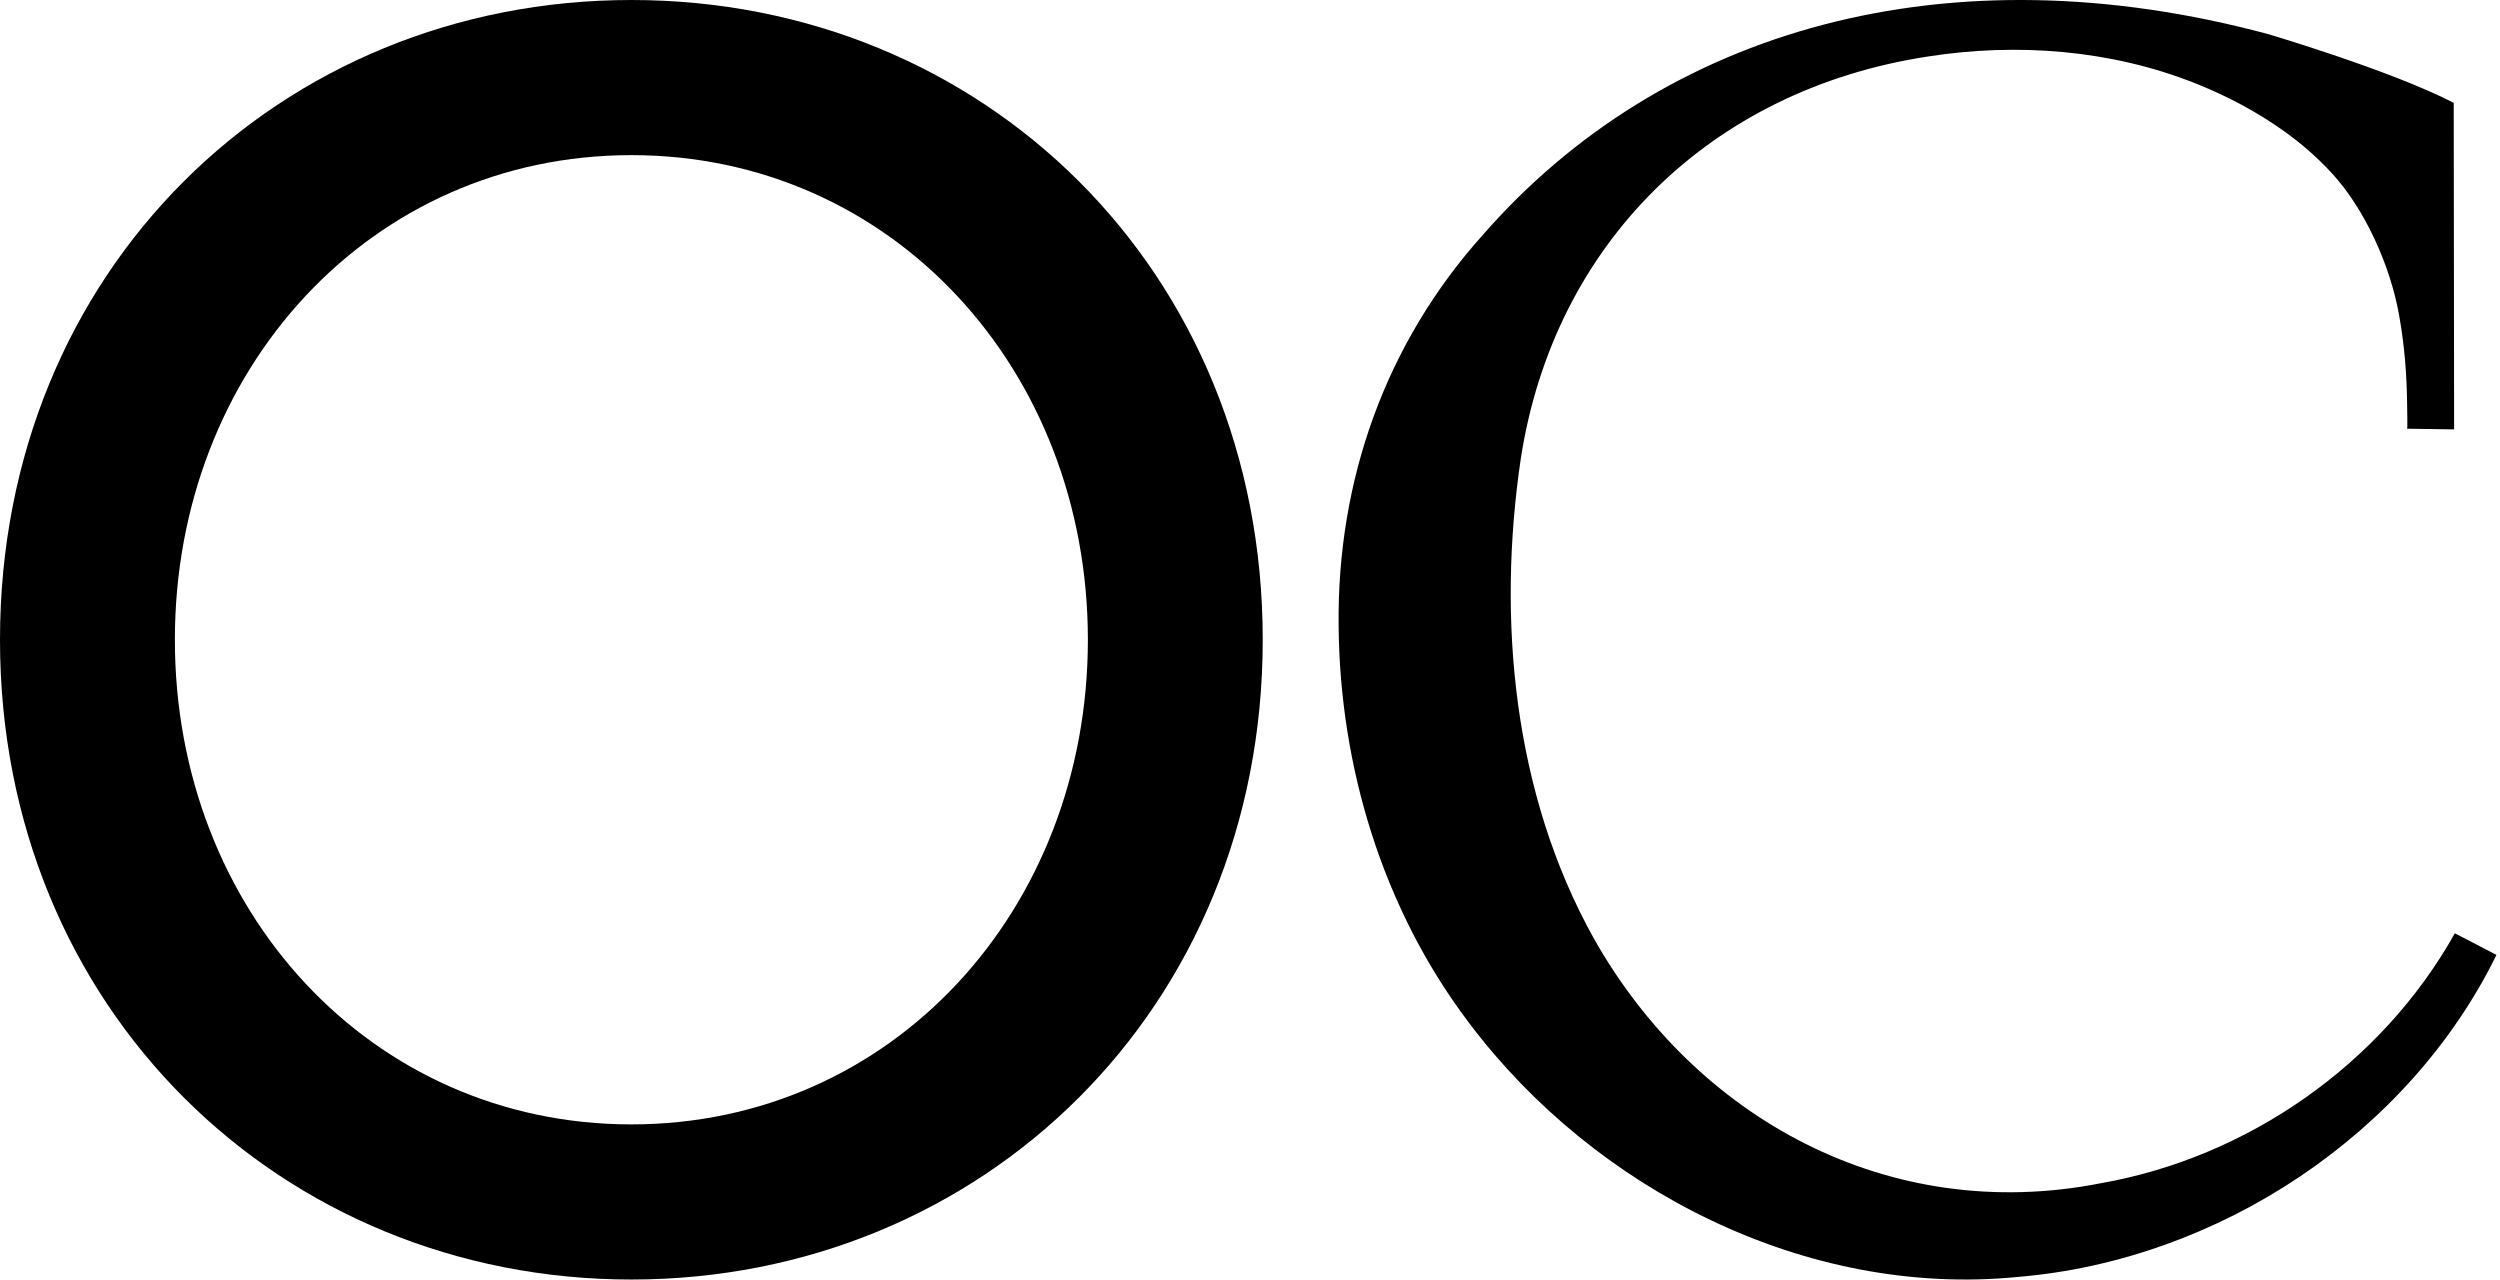
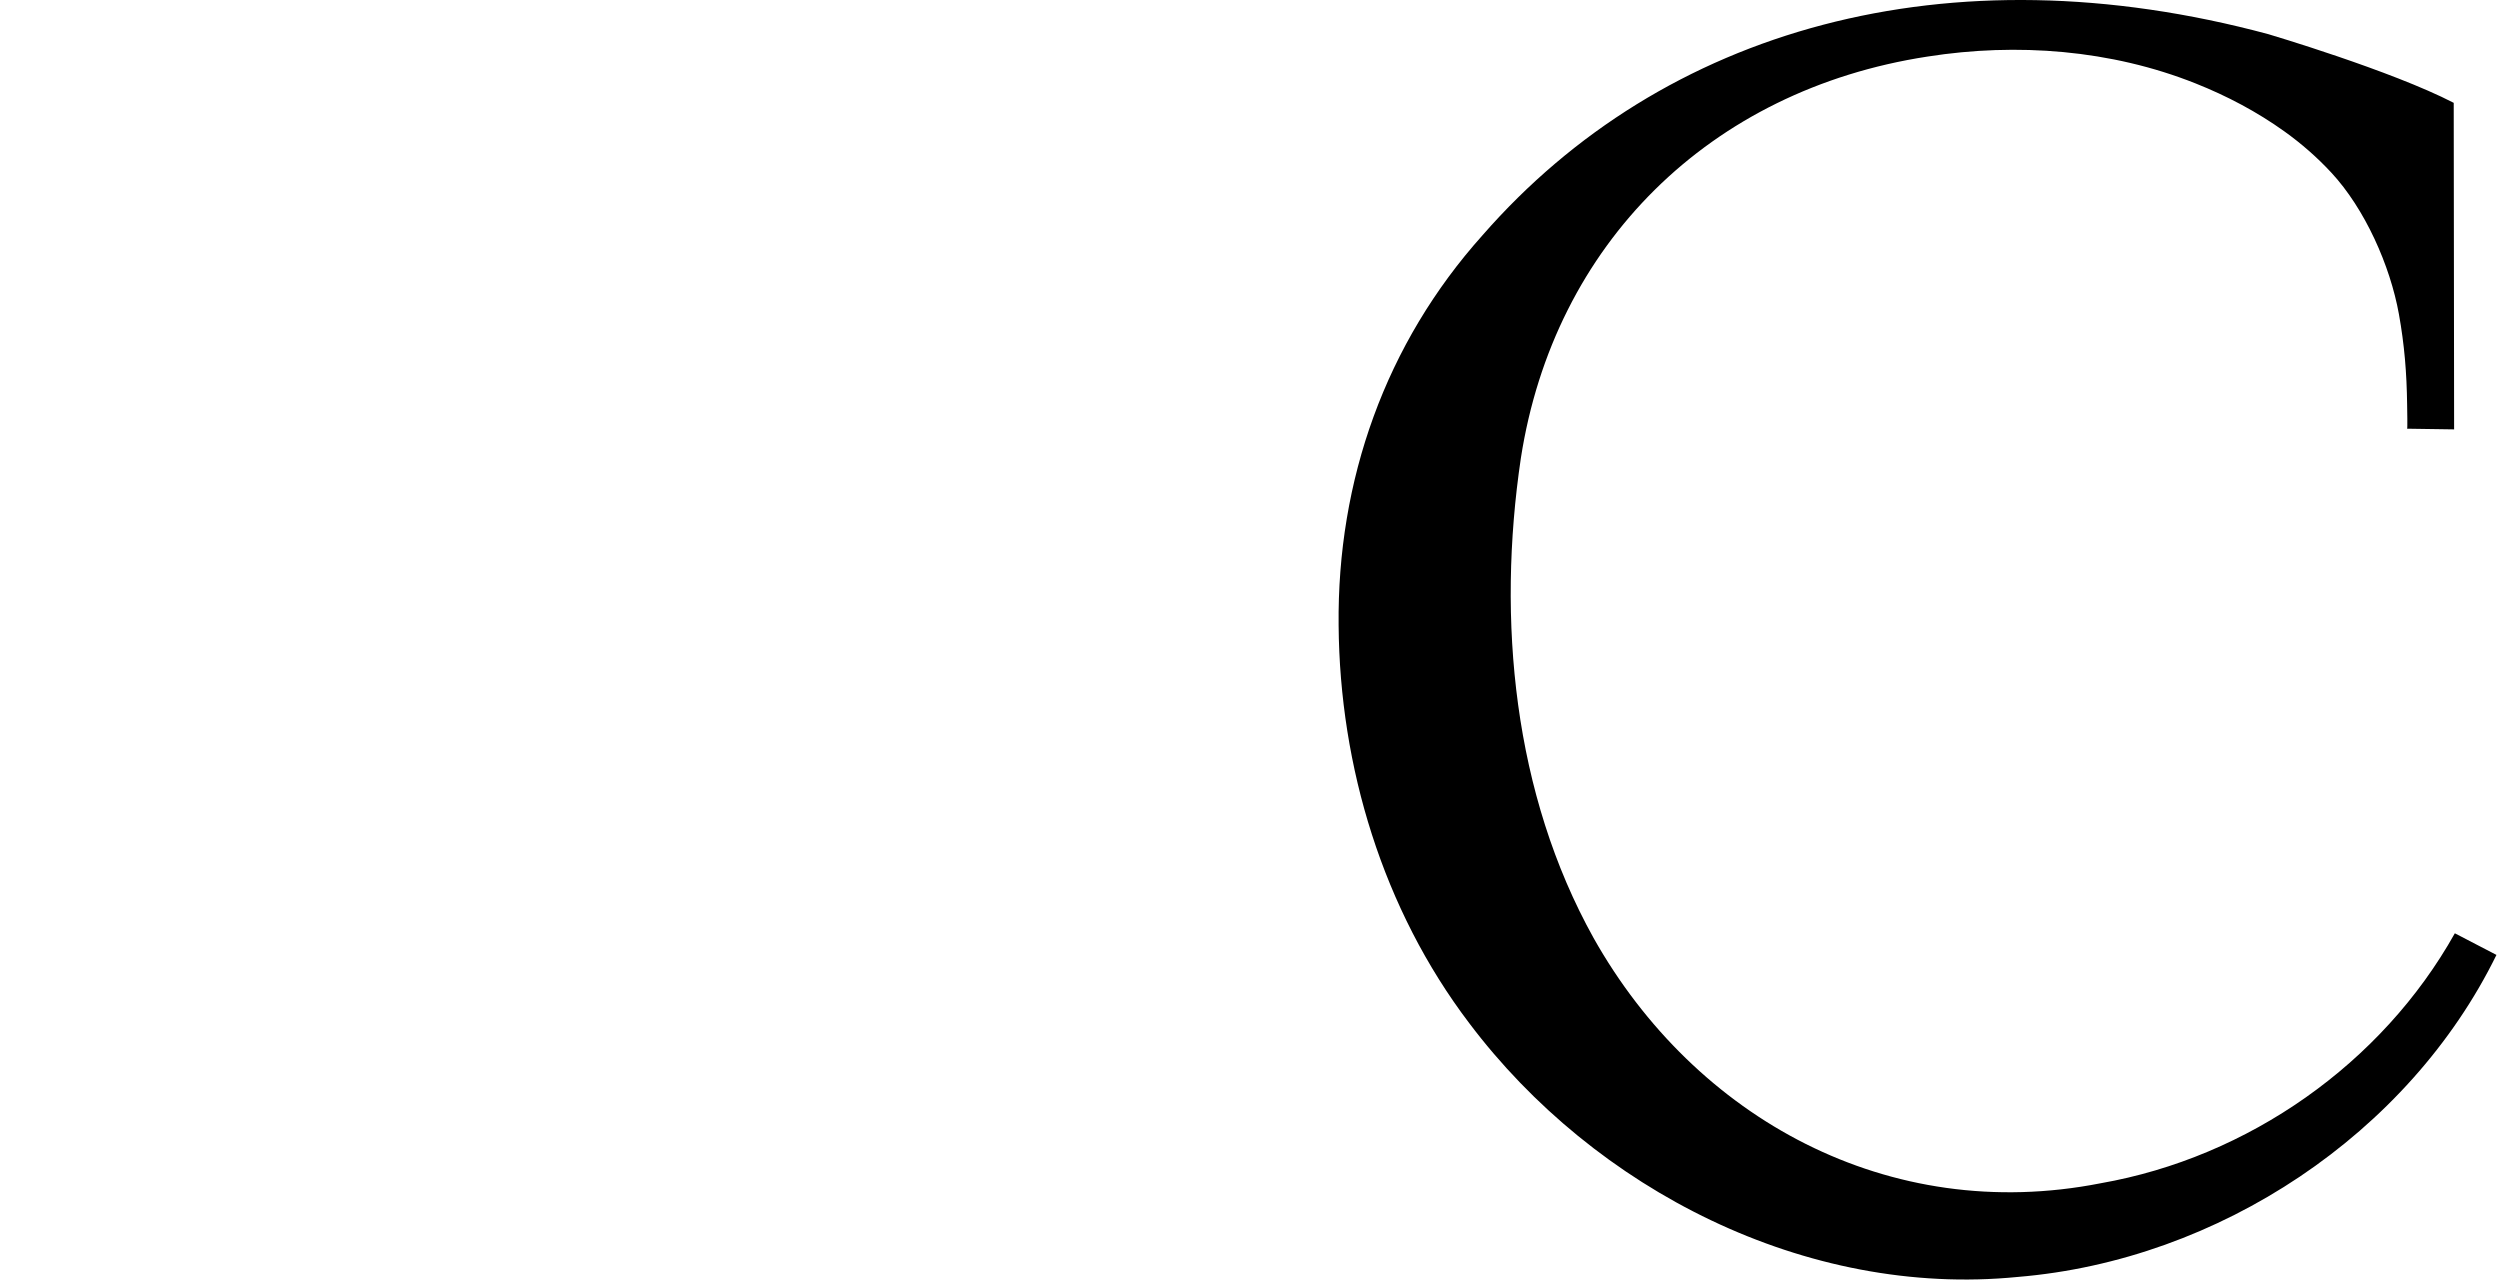
<svg xmlns="http://www.w3.org/2000/svg" width="127" height="65" viewBox="0 0 127 65" fill="none">
-   <path d="M0 32.5C0 13.726 14.216 4.46853e-08 32.074 4.46853e-08C49.931 4.46853e-08 64.147 13.726 64.147 32.5C64.147 51.274 49.843 65 32.074 65C14.304 65 0 51.274 0 32.5ZM55.264 32.5C55.264 18.774 45.312 7.881 32.074 7.881C18.835 7.881 8.884 18.774 8.884 32.5C8.884 46.227 18.835 57.119 32.074 57.119C45.312 57.119 55.264 46.227 55.264 32.5Z" fill="black" />
  <path d="M124.669 21.813C124.669 21.813 122.286 21.778 122.282 21.778C122.305 21.778 122.286 20.825 122.282 20.551C122.262 18.96 122.147 17.526 121.865 15.959C121.42 13.487 120.135 10.603 118.427 8.765C117.712 7.994 116.915 7.298 116.058 6.683C114.66 5.68 113.134 4.874 111.533 4.237C107.243 2.528 102.465 2.159 97.916 2.874C86.847 4.57 78.946 12.41 77.26 23.272C76.038 31.497 76.88 40.328 80.955 47.652C86.117 56.821 95.951 62.225 106.71 60.11C114.215 58.794 121 54.031 124.706 47.411L126.82 48.51C122.37 57.59 112.722 64.023 102.497 64.869C91.753 65.931 81.009 60.438 74.632 51.969C70.246 46.188 68.057 38.942 68.002 31.768C67.924 24.406 70.379 17.454 75.32 11.942C84.491 1.444 98.95 -2.643 115.232 1.736C115.232 1.736 121.486 3.588 124.649 5.224L124.669 21.813Z" fill="black" />
</svg>